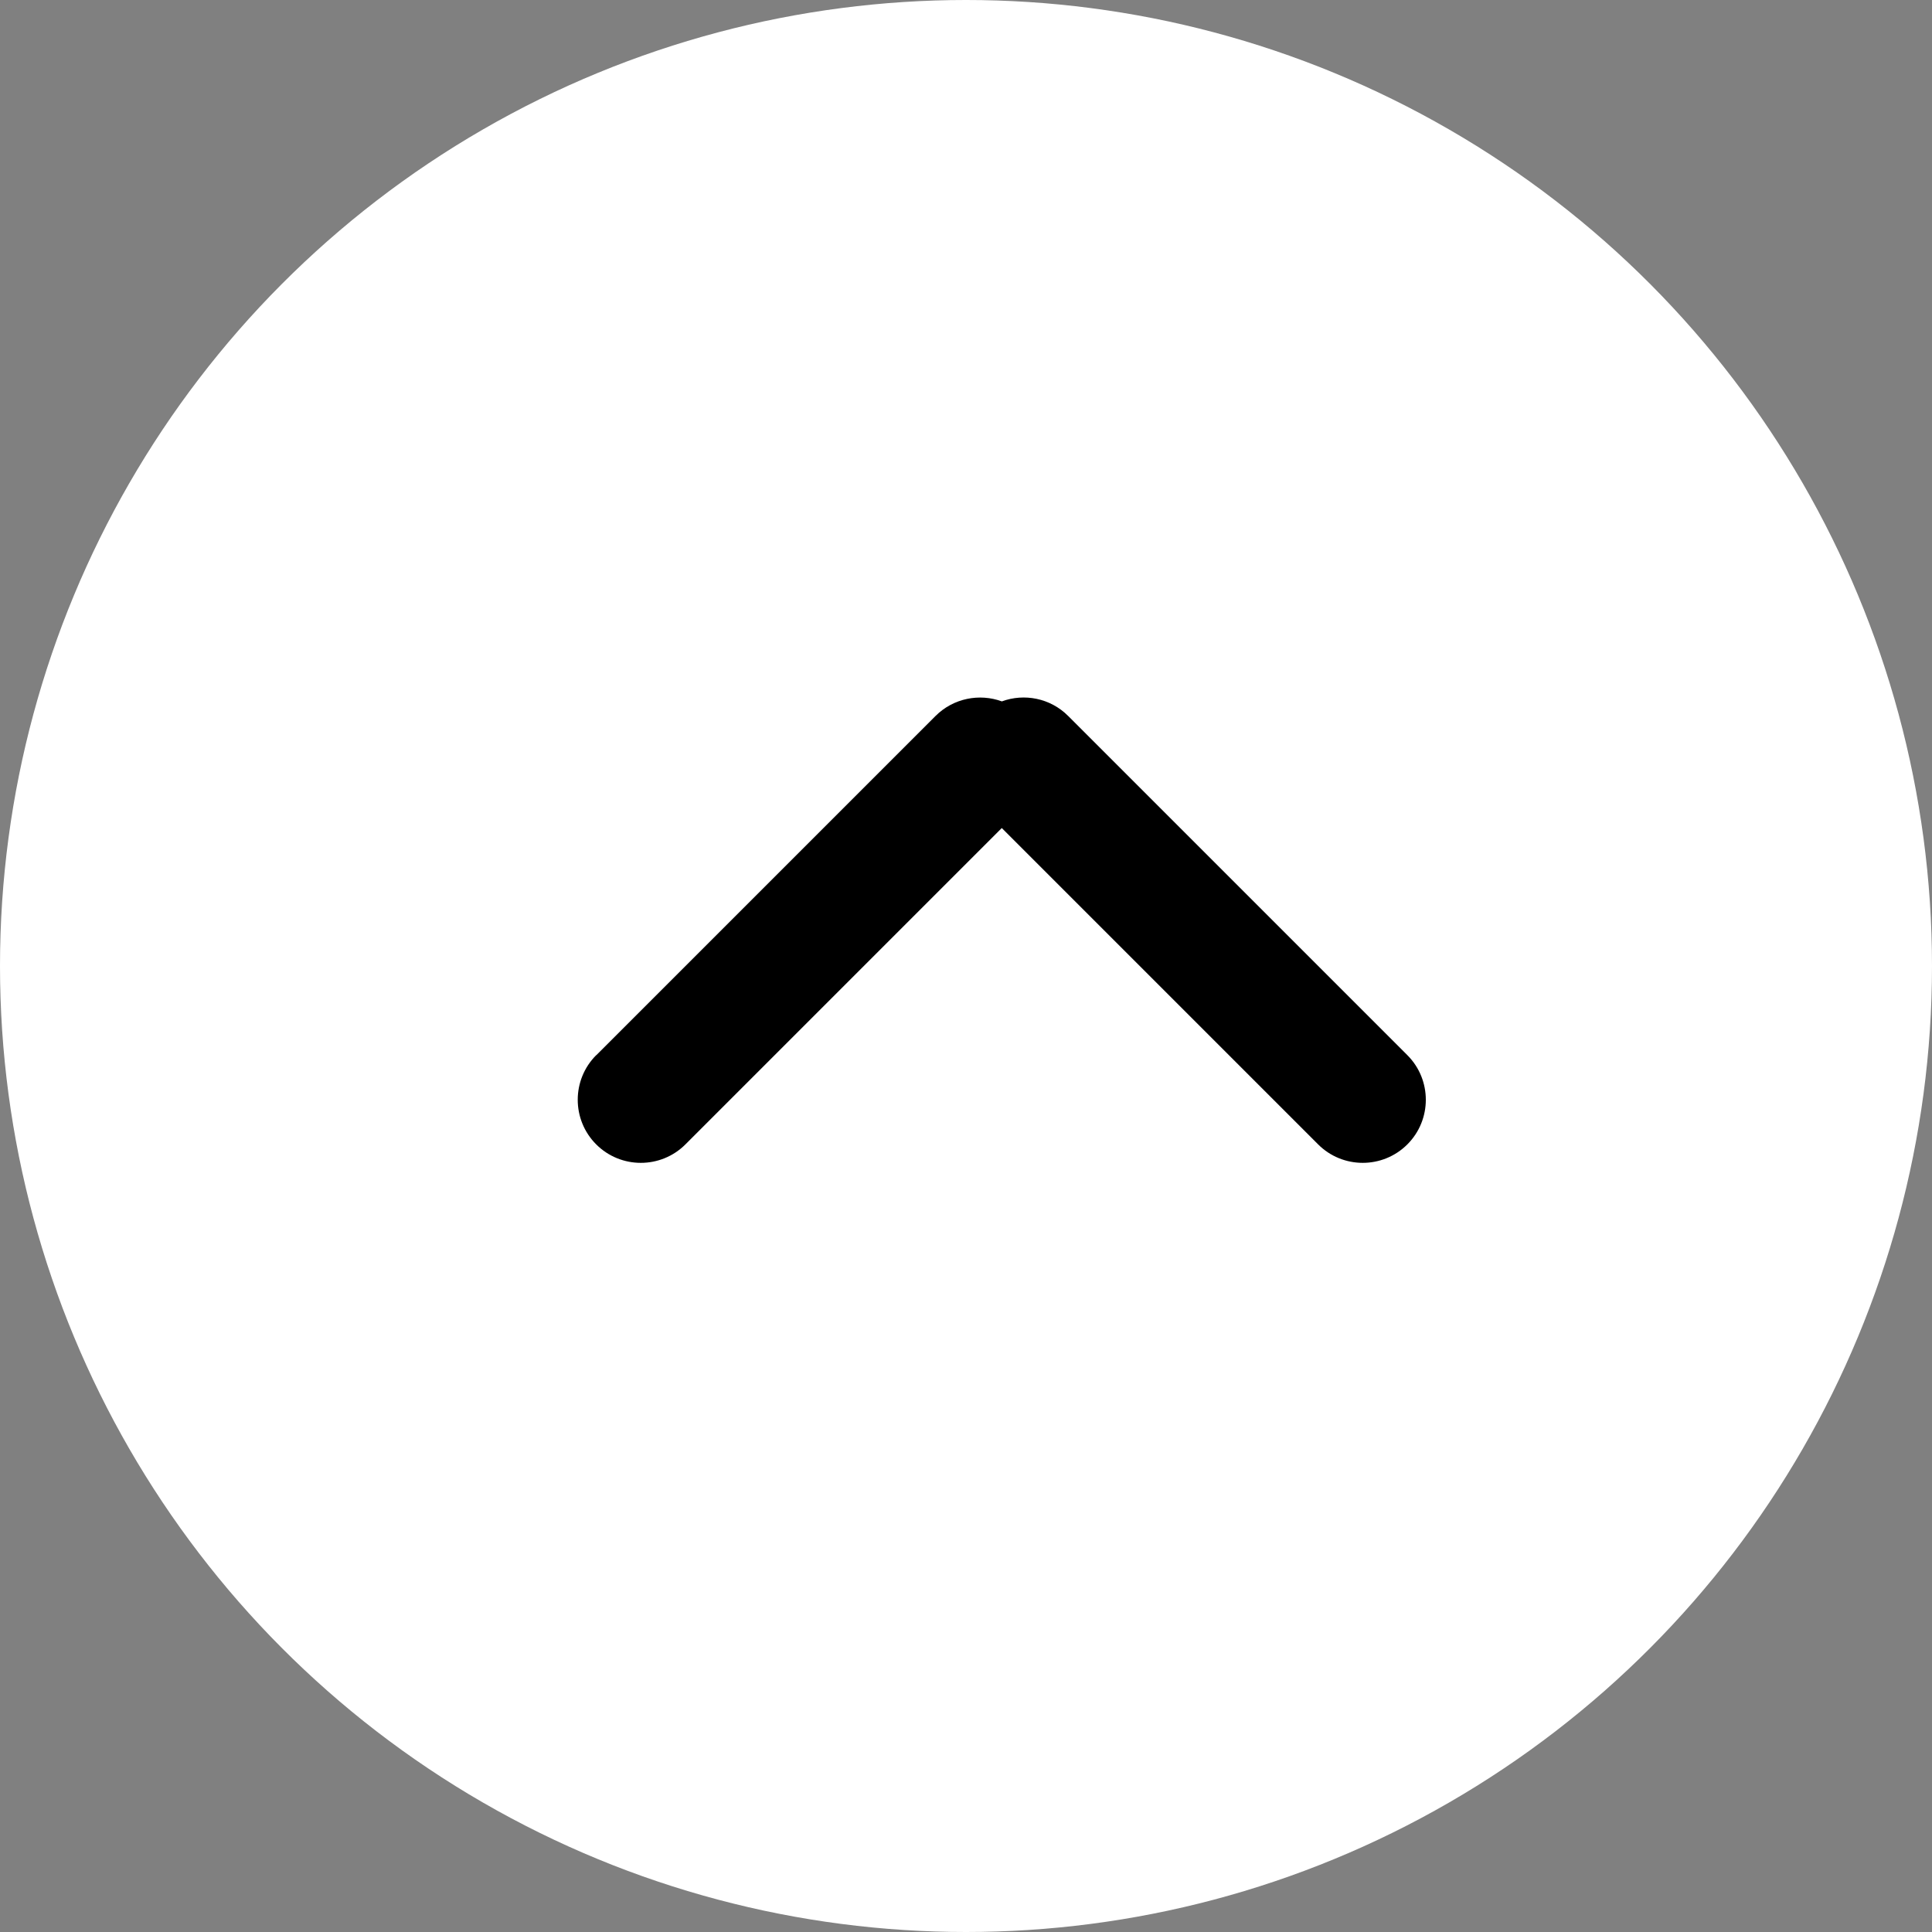
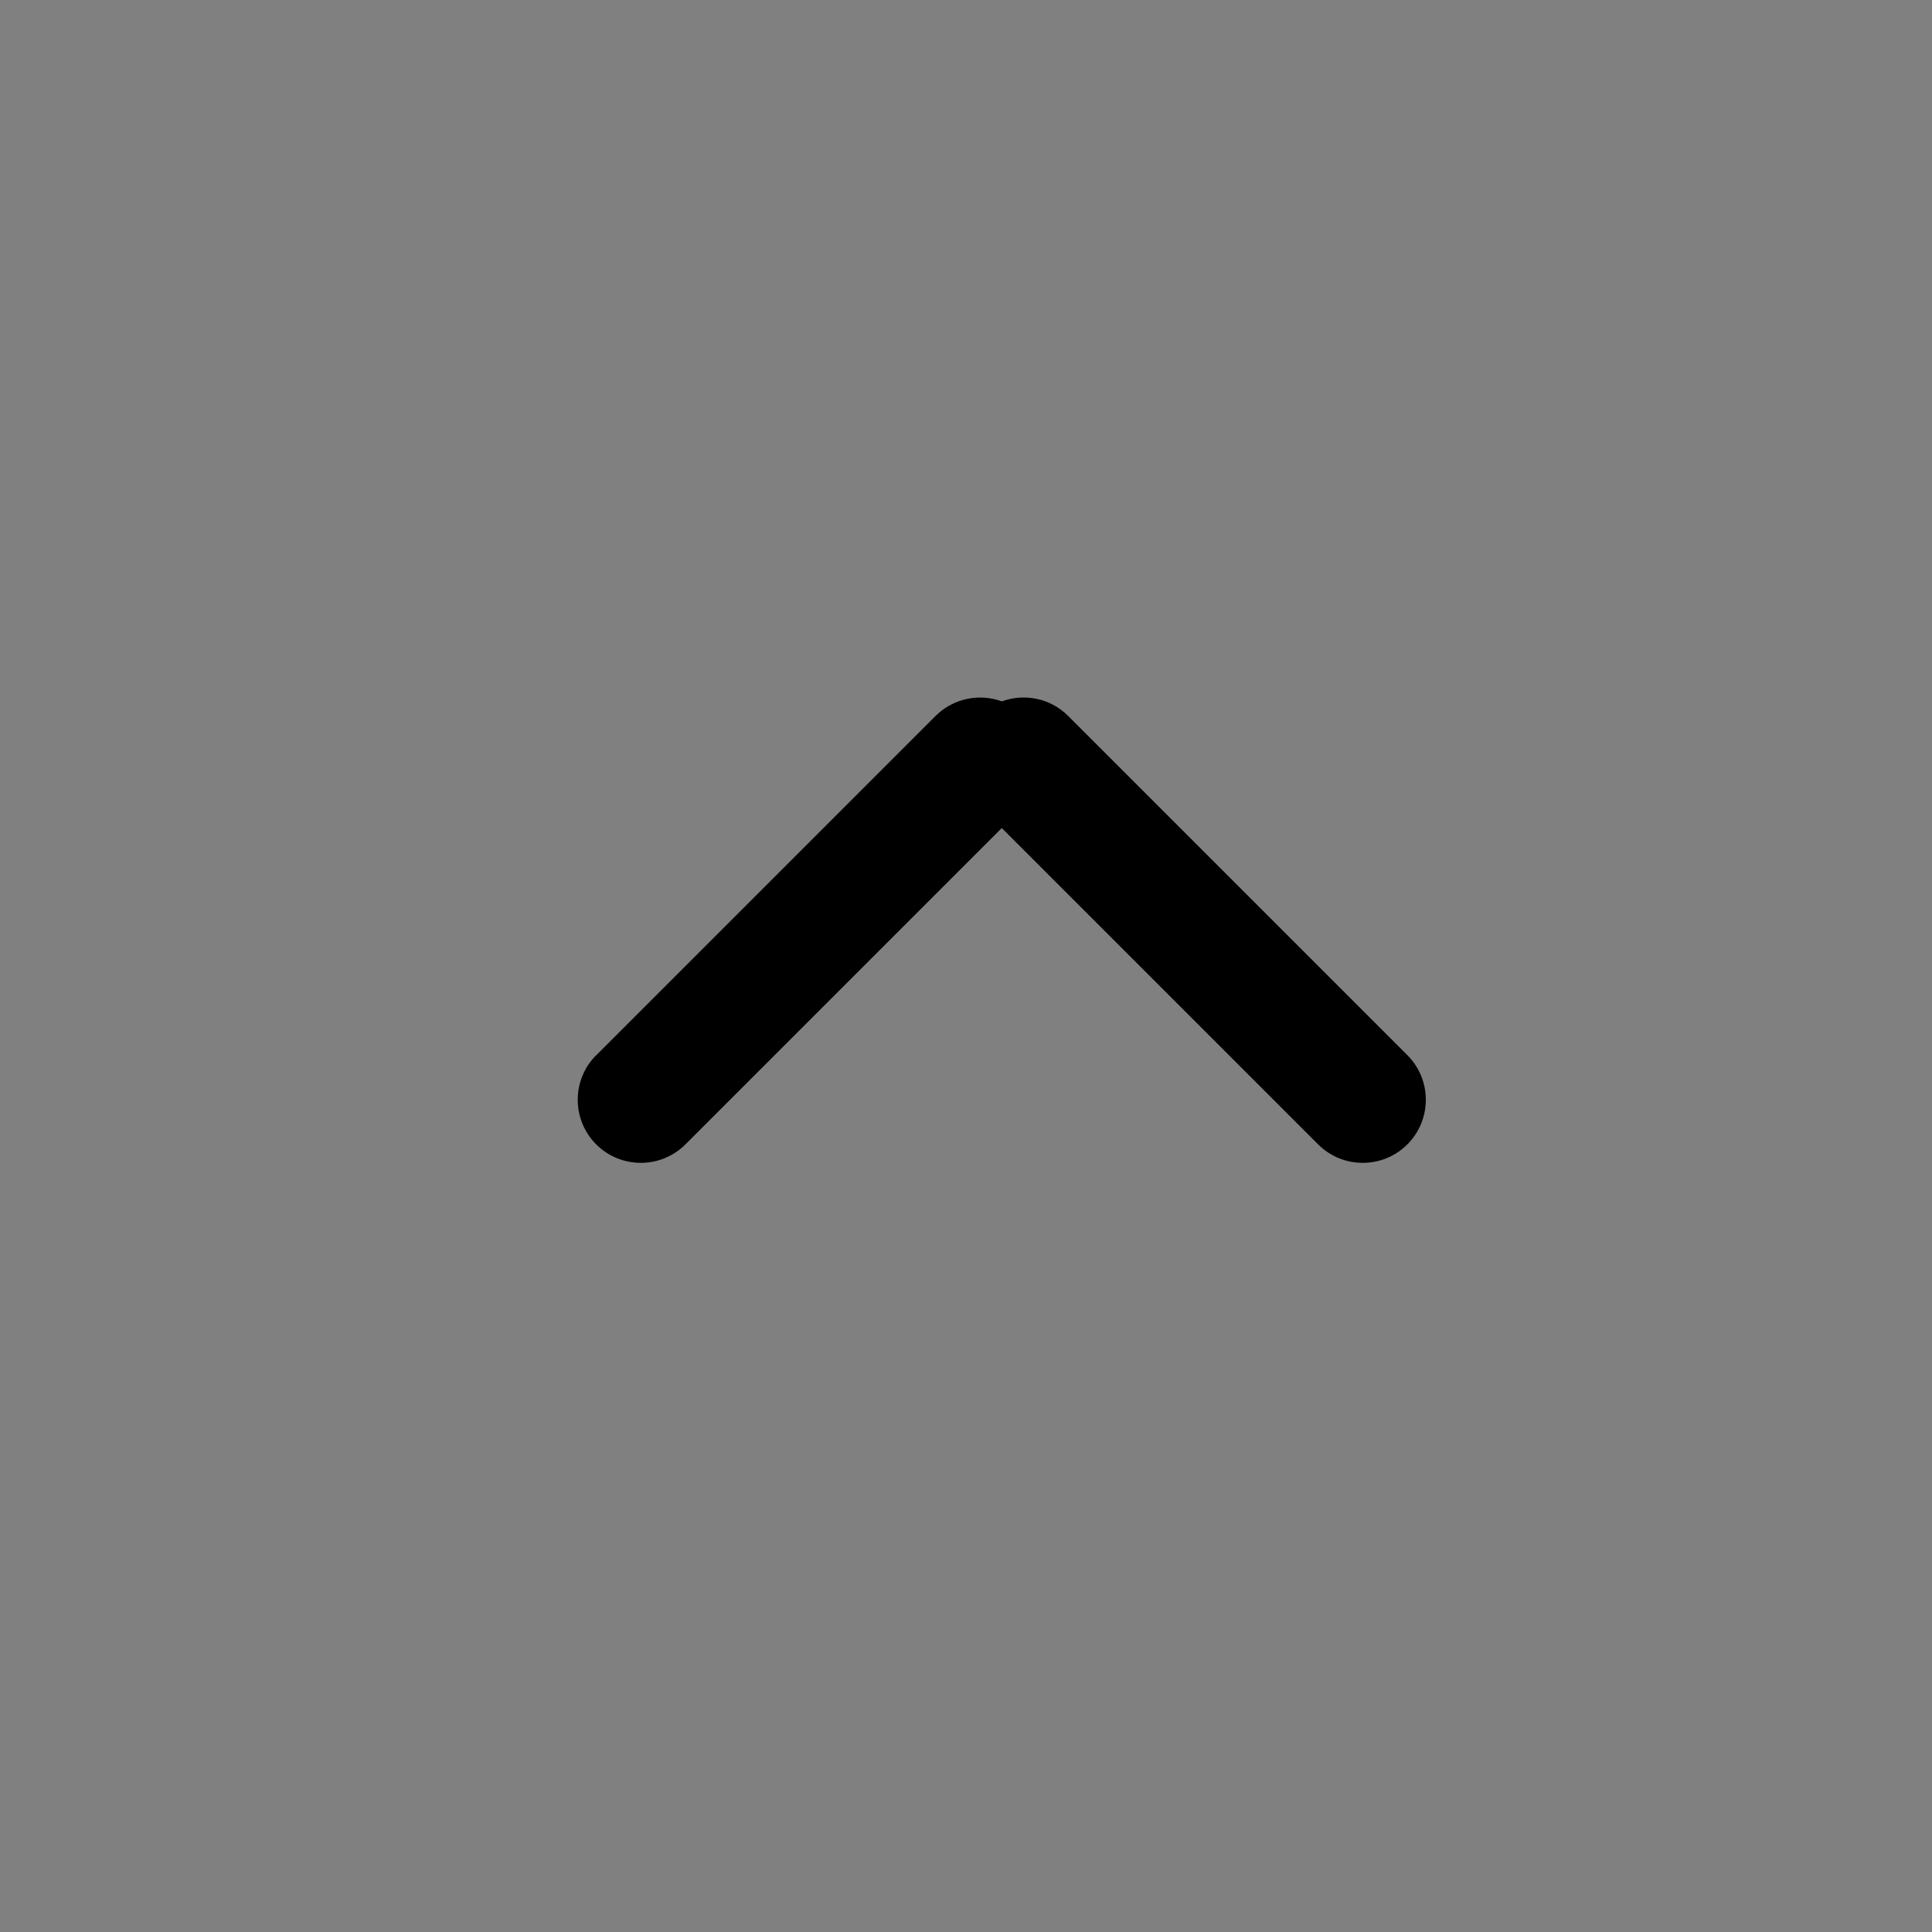
<svg xmlns="http://www.w3.org/2000/svg" width="27" height="27" viewBox="0 0 27 27">
  <rect x="0" y="0" width="27" height="27" fill="#808080" stroke="none" />
  <g transform="matrix(1 0 0 -1 0 27)">
-     <ellipse cx="13.5" cy="13.5" fill="rgb(255,255,255)" rx="13.5" ry="13.5" />
    <path fill="rgb(0,0,0)" fill-rule="evenodd" d="M8.332 12.254c-.344-.344-.344-.903 0-1.247.344-.344.903-.344 1.247 0L14 15.428l4.421-4.421c.344-.344.903-.344 1.247 0 .344.344.344.903 0 1.247l-4.74 4.74c-.25.251-.615.319-.927.204-.312.114-.677.046-.927-.204l-4.74-4.74z" />
  </g>
</svg>